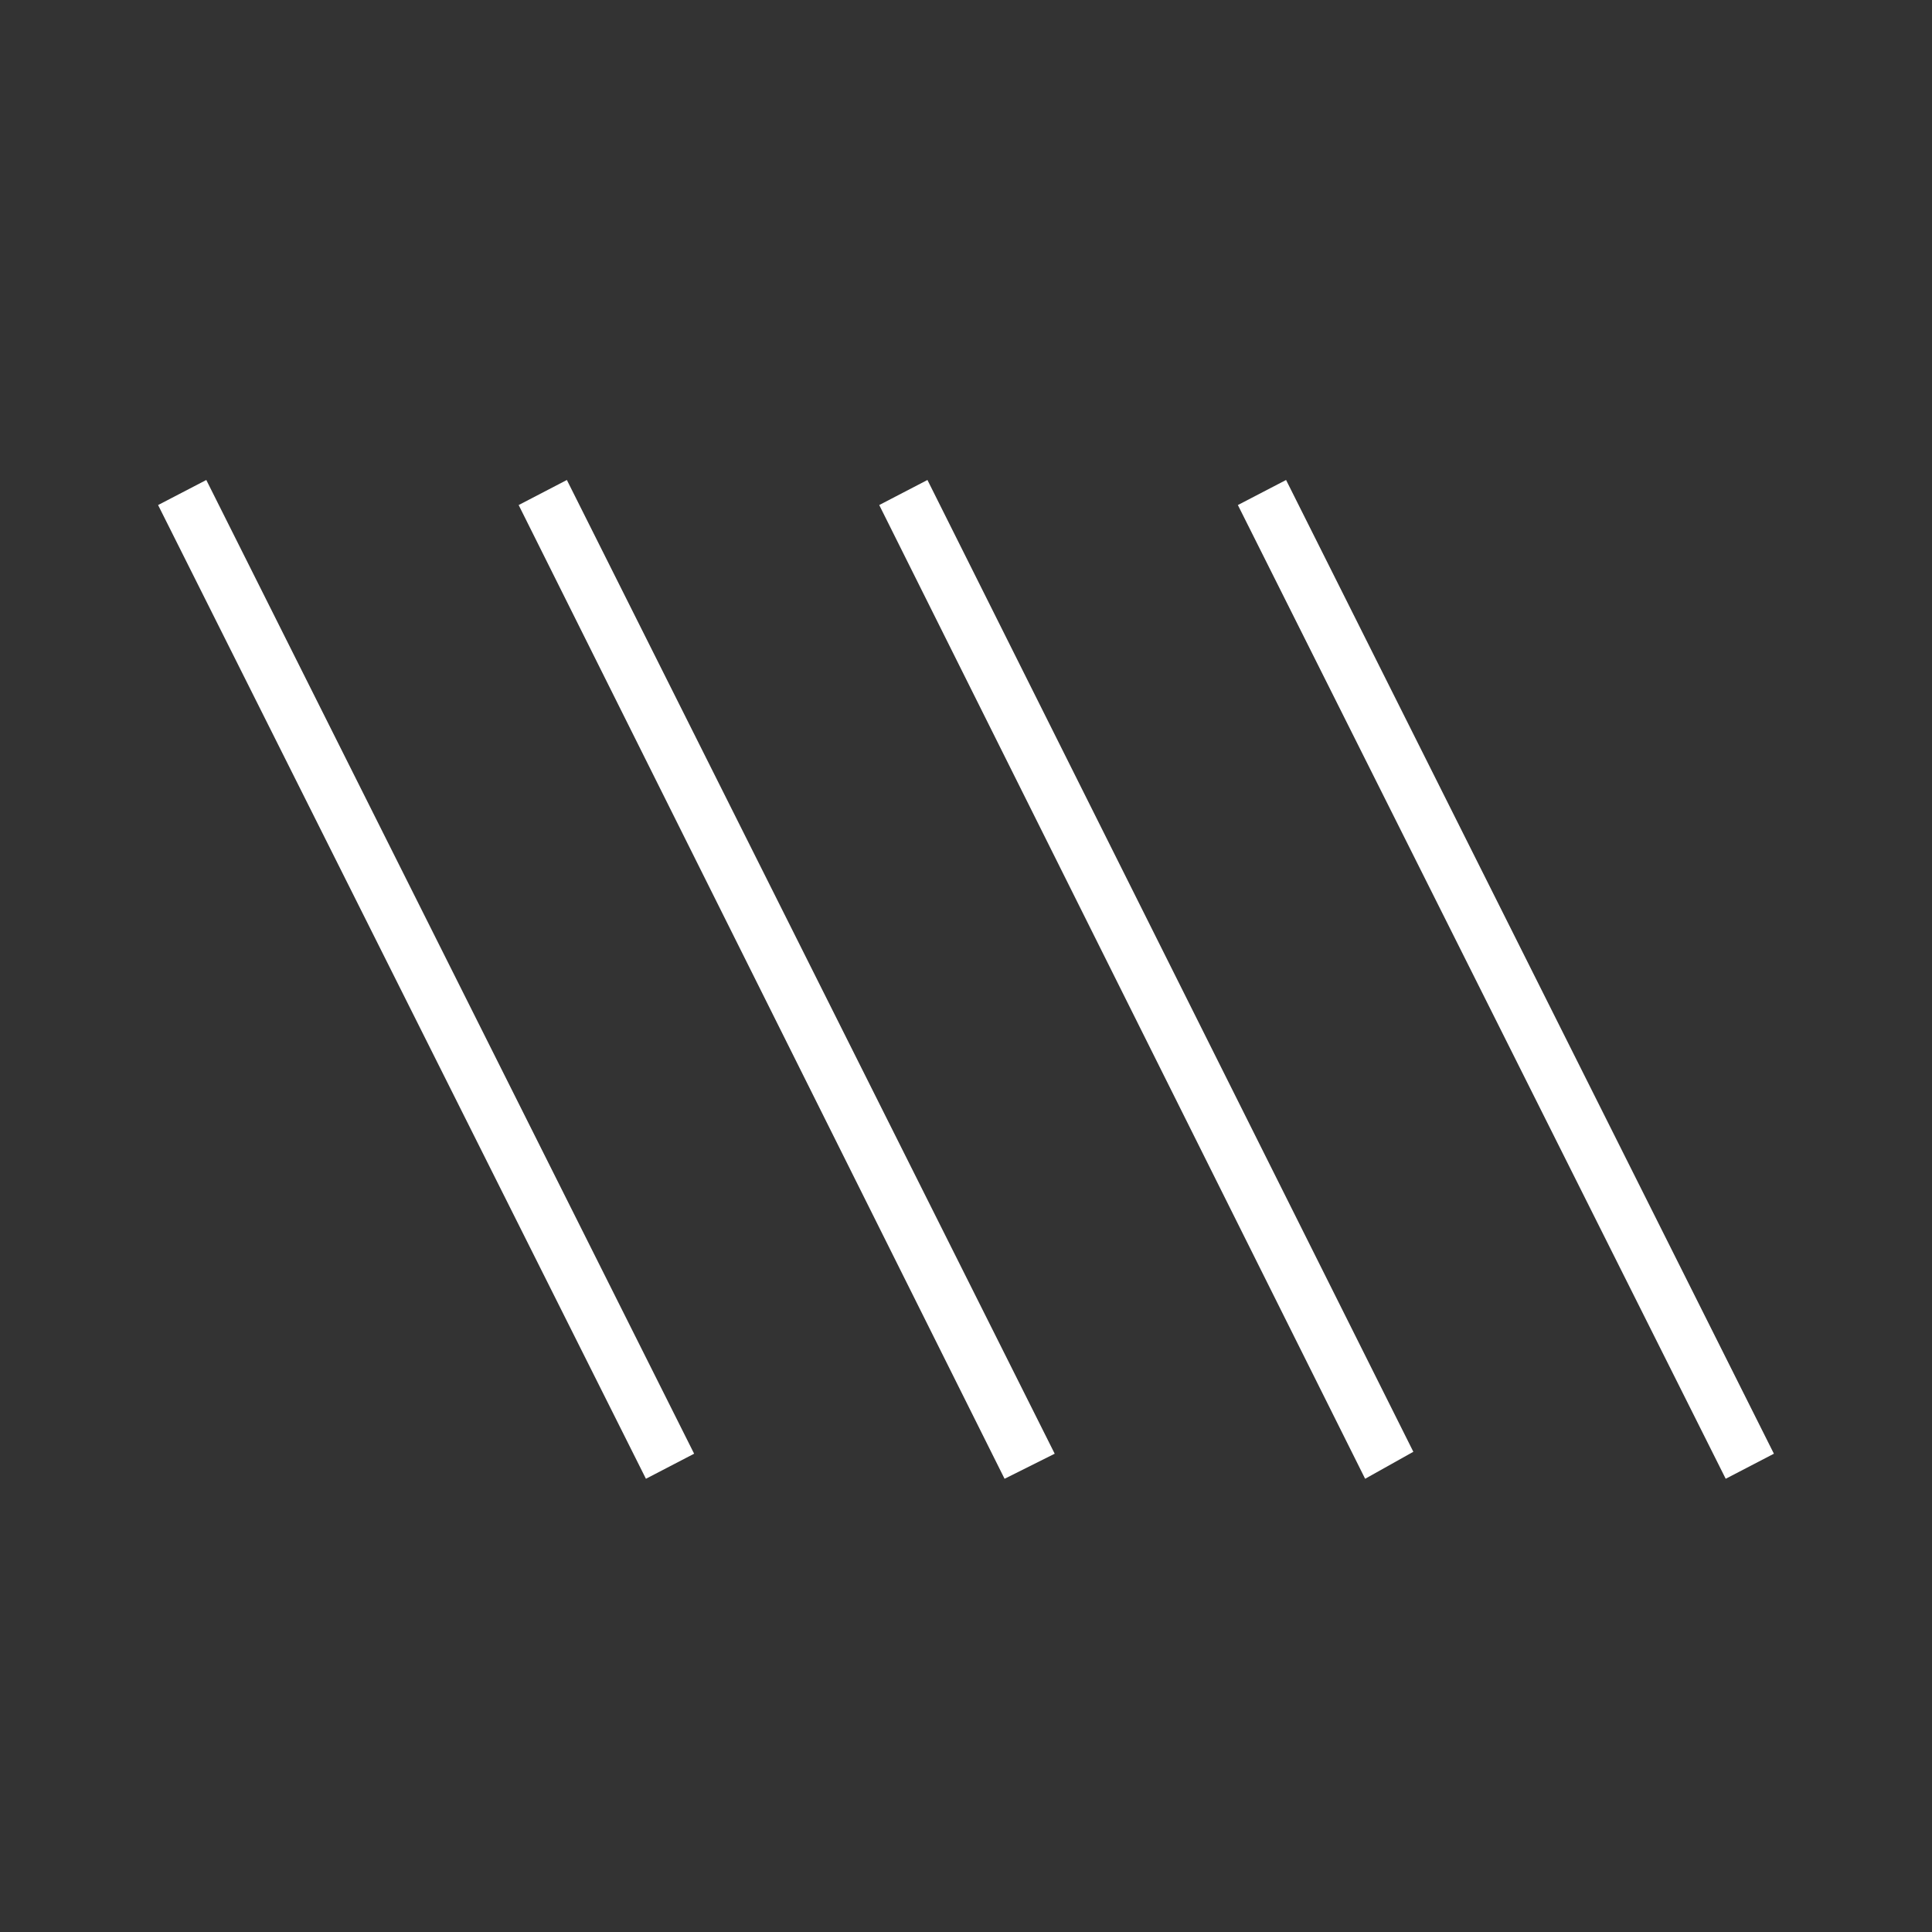
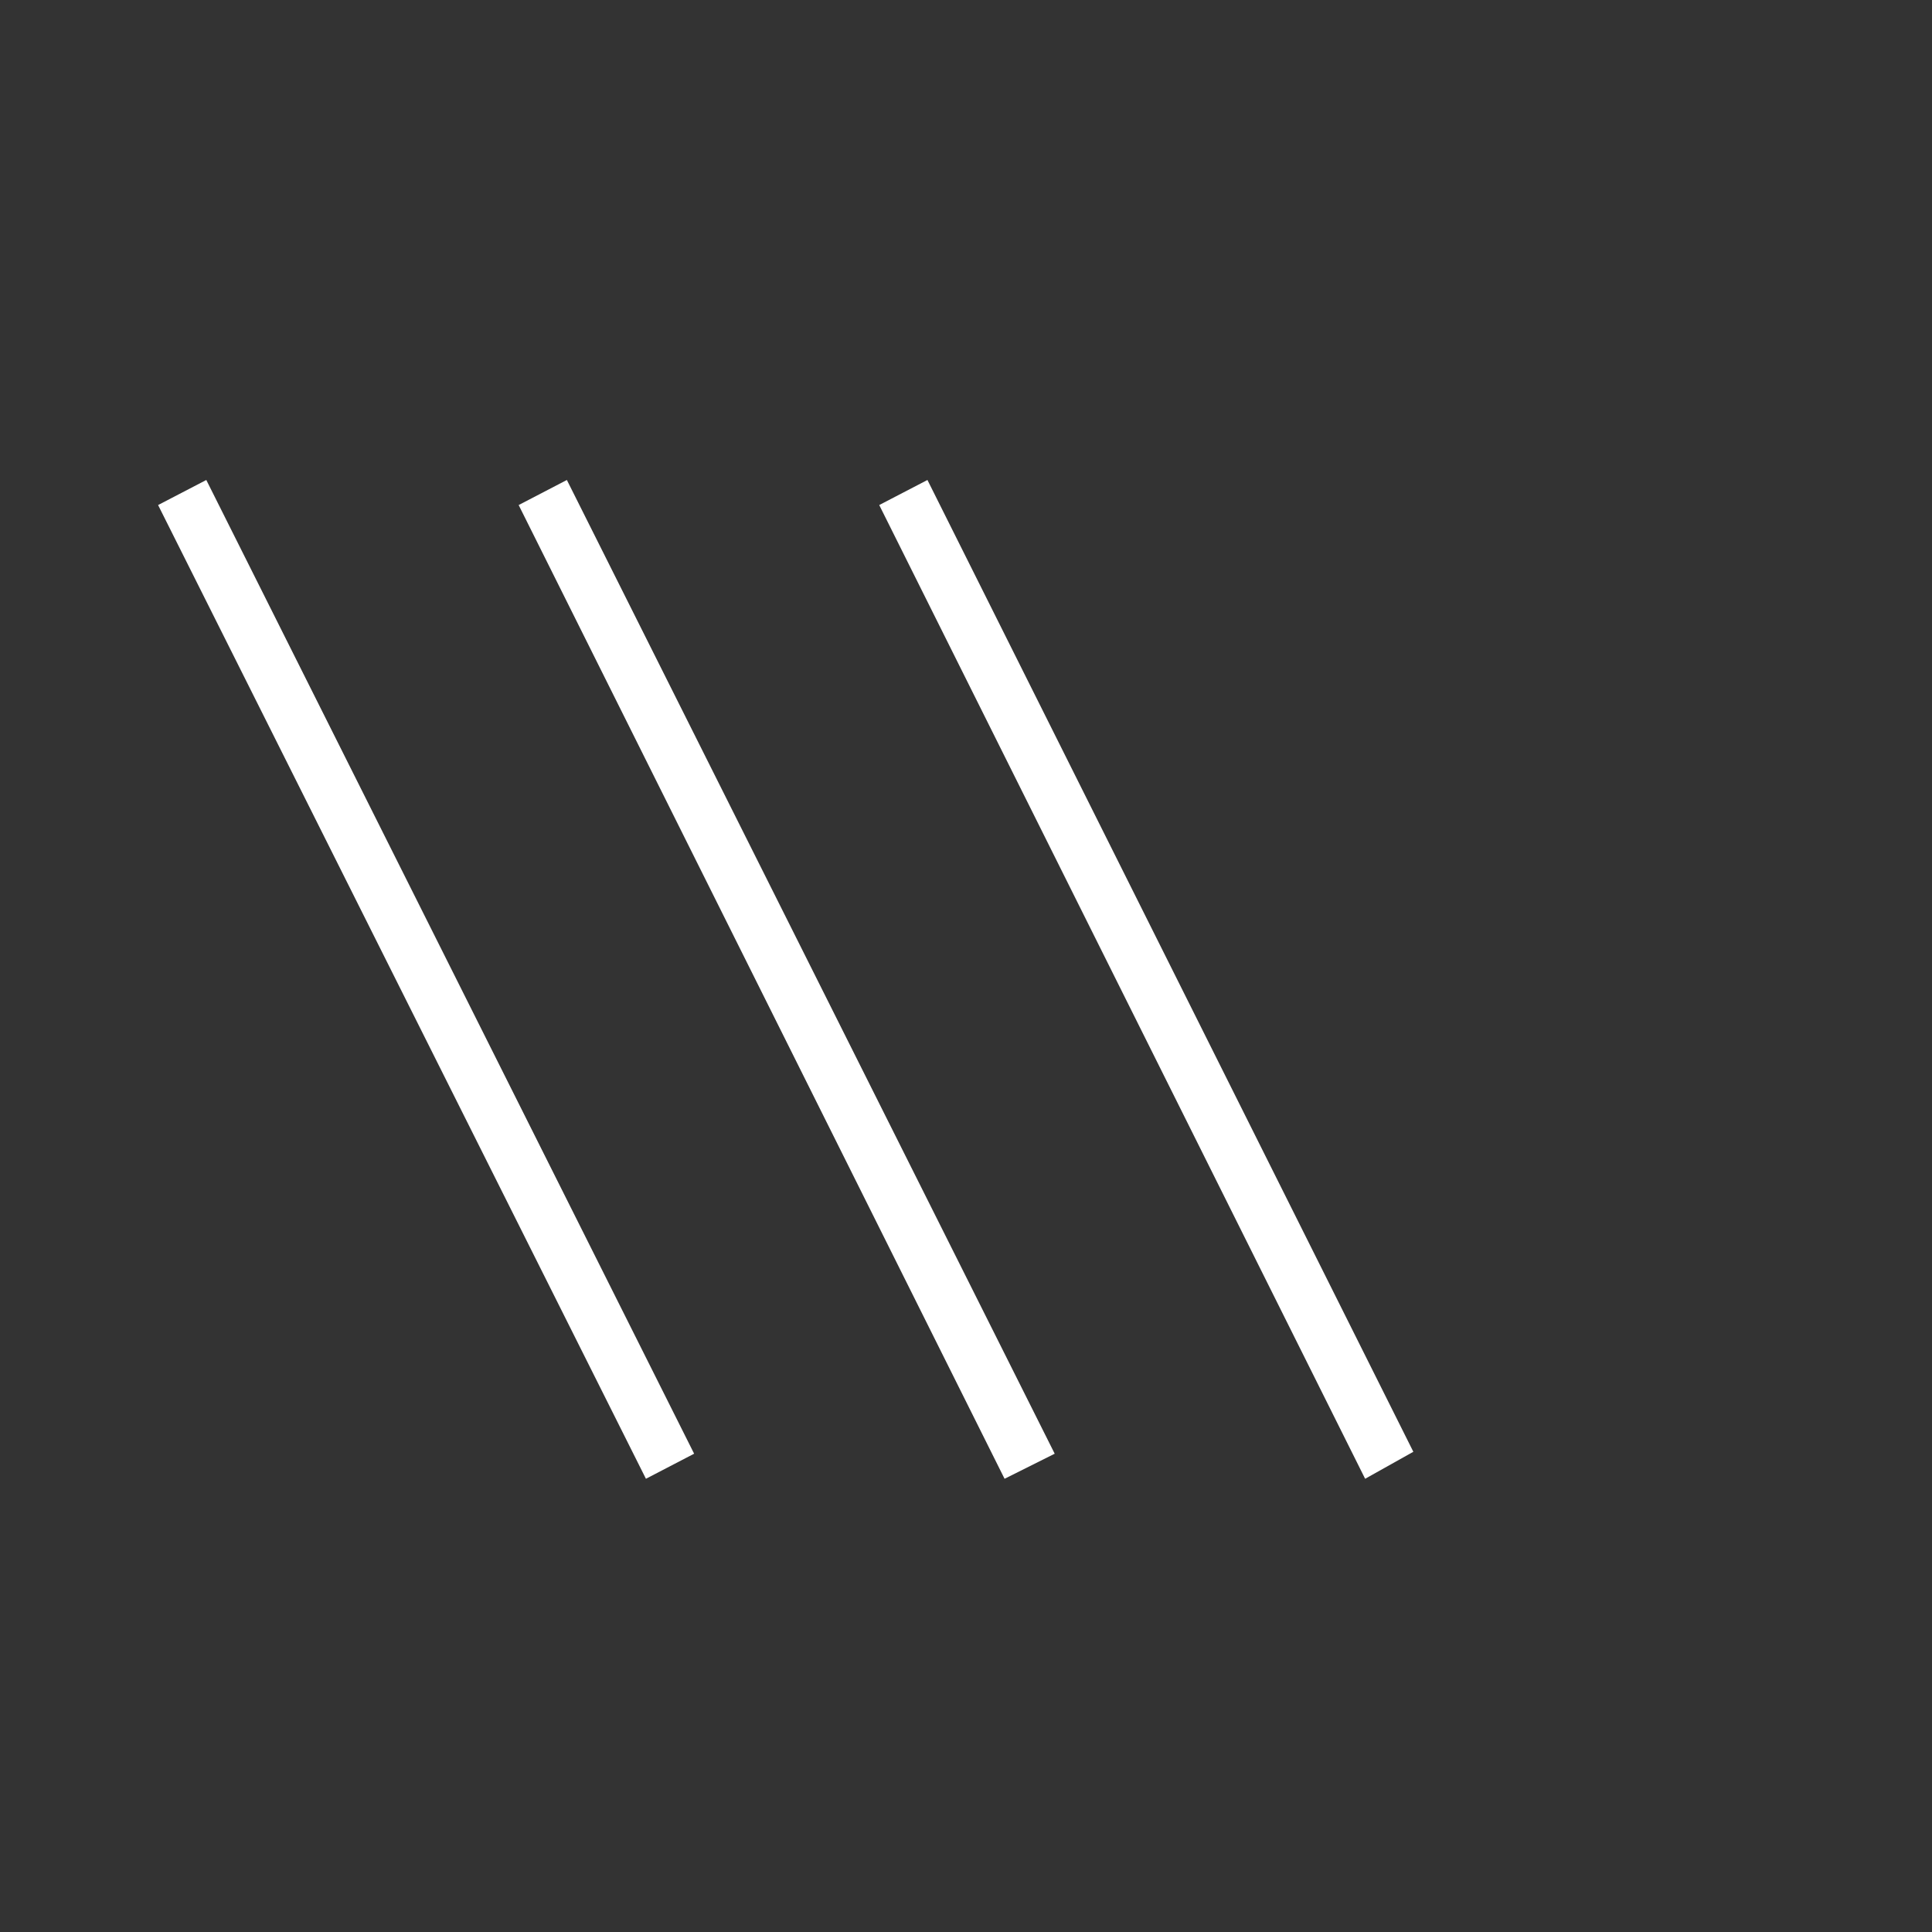
<svg xmlns="http://www.w3.org/2000/svg" id="Ikoner" viewBox="0 0 100 100">
  <rect x="0" y="0" width="100" height="100" fill="#333333" stroke="none" />
  <defs>
    <style>
      .cls-1 {
        fill: #fff;
      }
    </style>
  </defs>
-   <path class="cls-1" d="M33.433,76.541L8.183,26.141l2.495-1.297,25.25,50.4-2.495,1.297ZM51.996,76.541L26.846,26.141l2.495-1.297,25.25,50.4-2.595,1.297ZM70.659,76.541l-25.15-50.4,2.495-1.297,25.15,50.3-2.495,1.397ZM89.322,76.541l-25.25-50.4,2.495-1.297,25.25,50.4-2.495,1.297Z" />
+   <path class="cls-1" d="M33.433,76.541L8.183,26.141l2.495-1.297,25.25,50.4-2.495,1.297ZM51.996,76.541L26.846,26.141l2.495-1.297,25.25,50.4-2.595,1.297ZM70.659,76.541l-25.15-50.4,2.495-1.297,25.15,50.3-2.495,1.397ZM89.322,76.541Z" />
</svg>